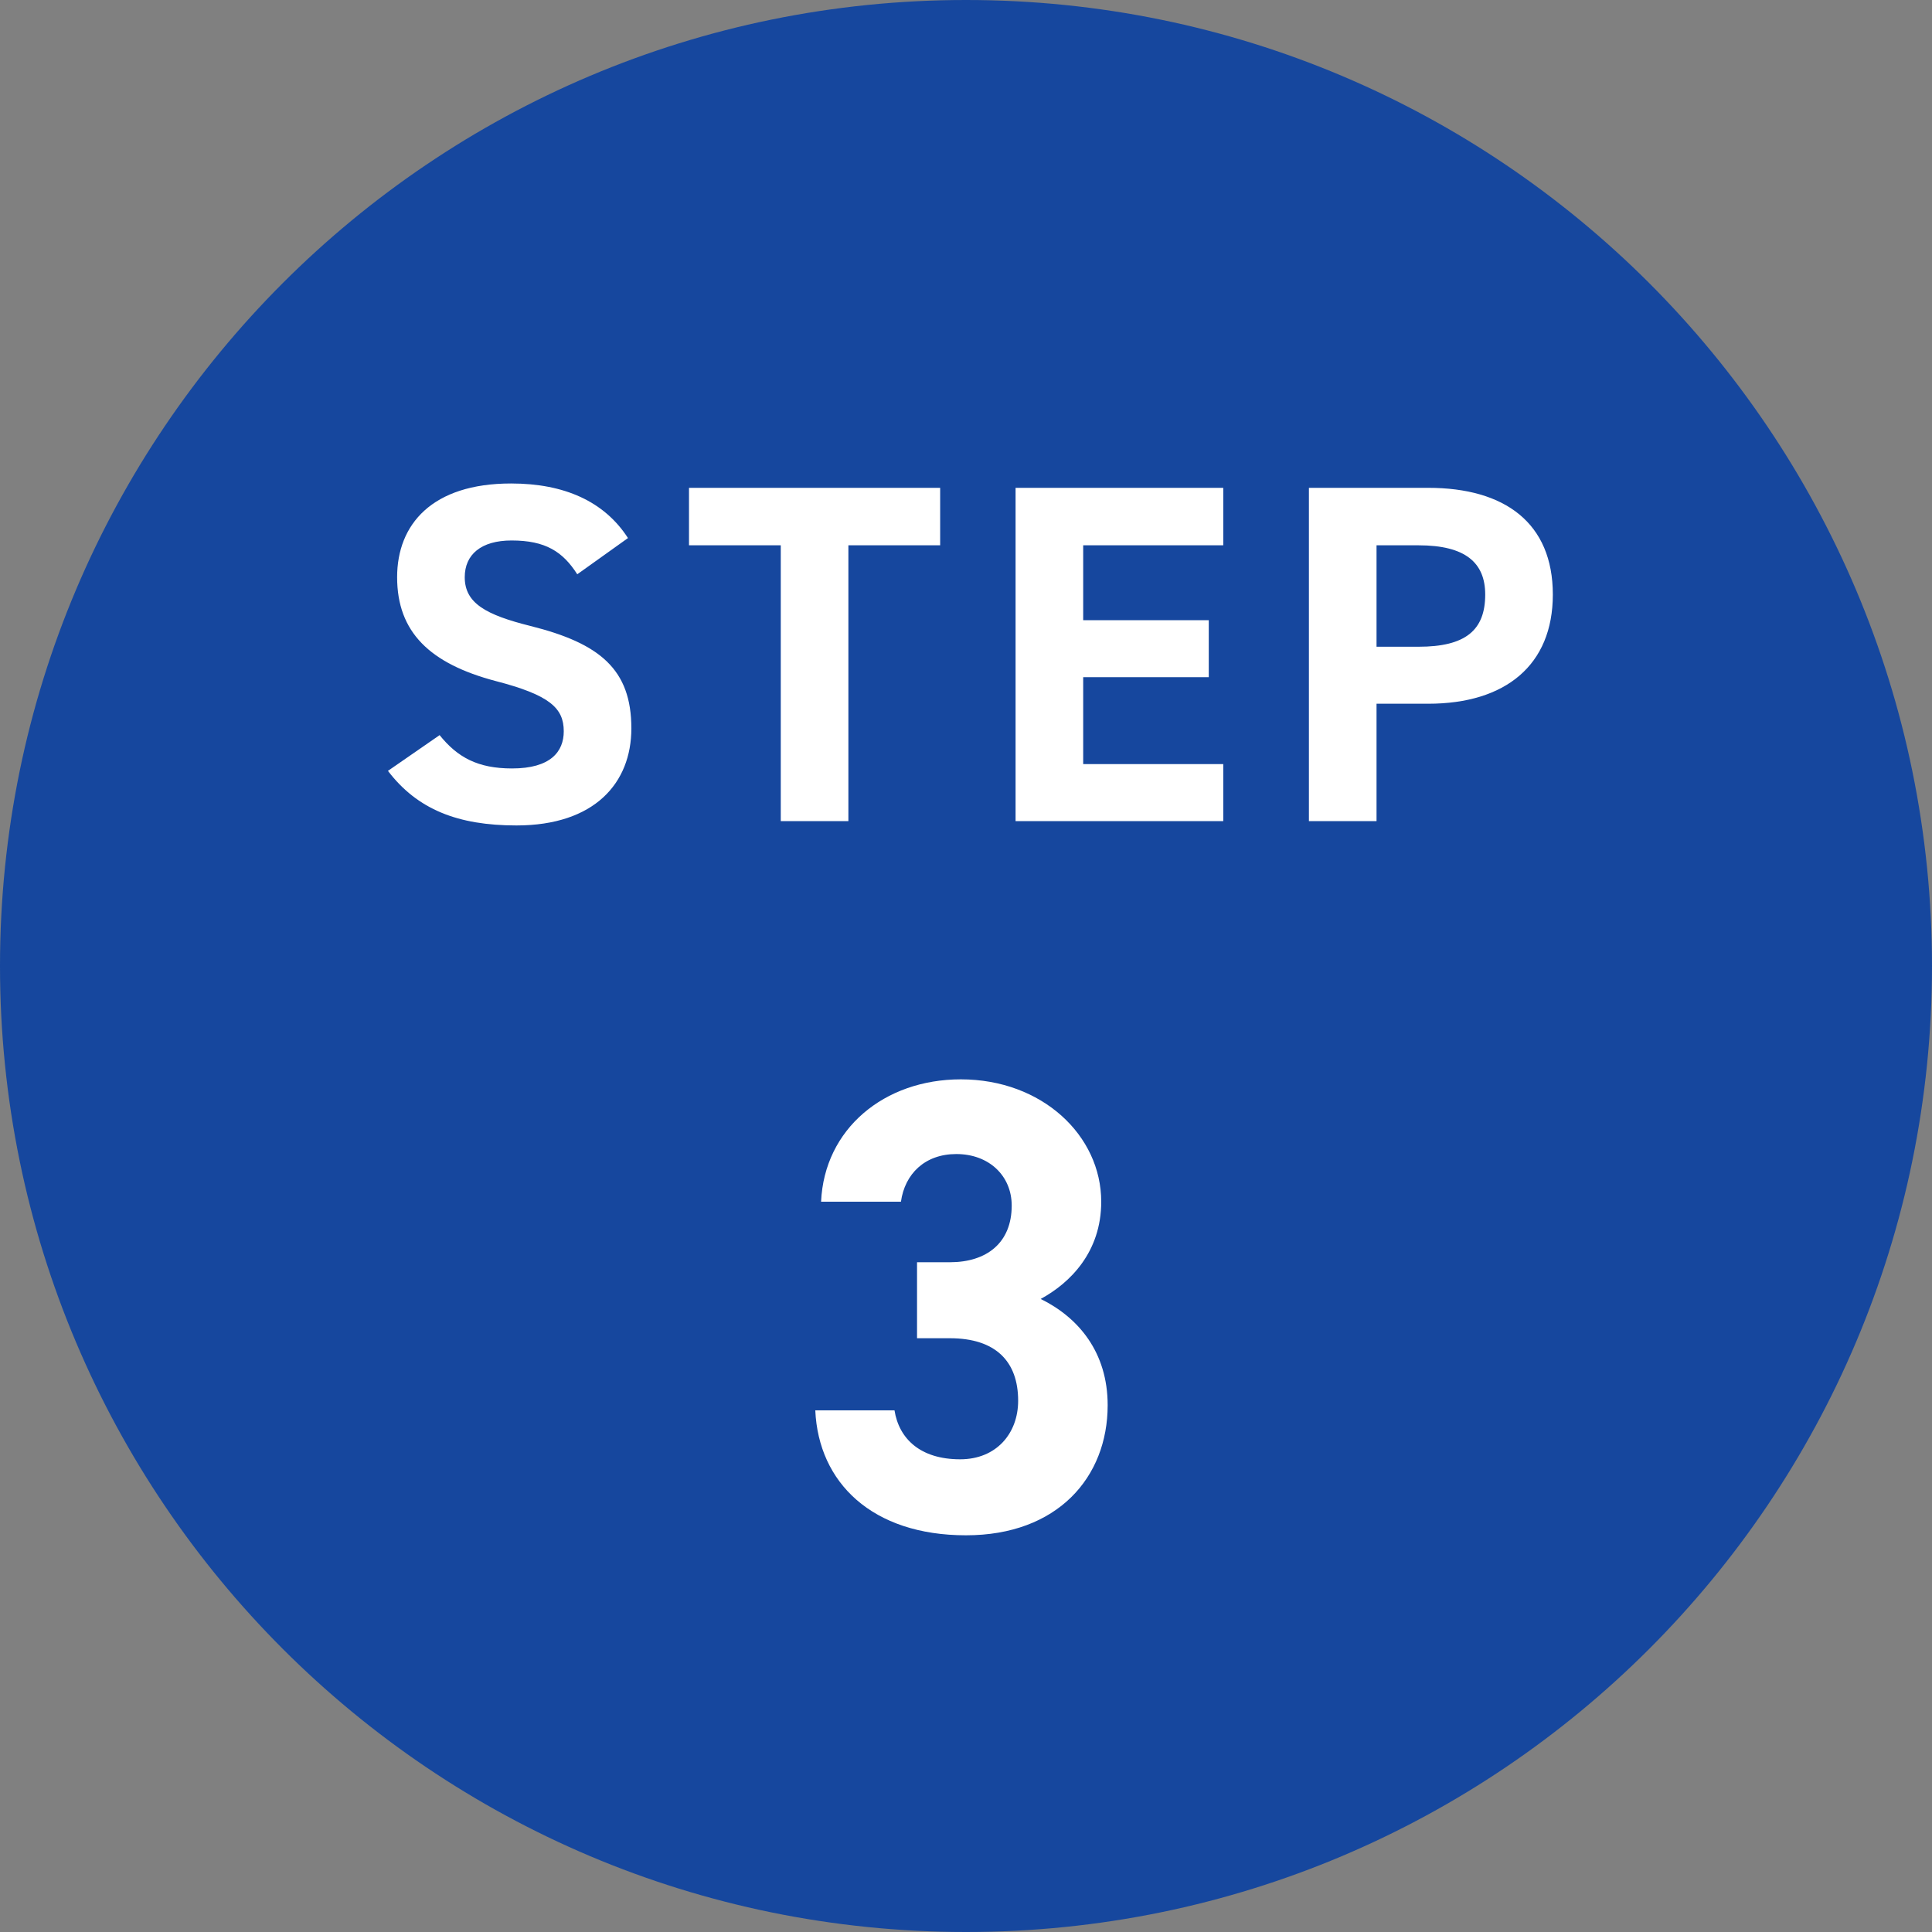
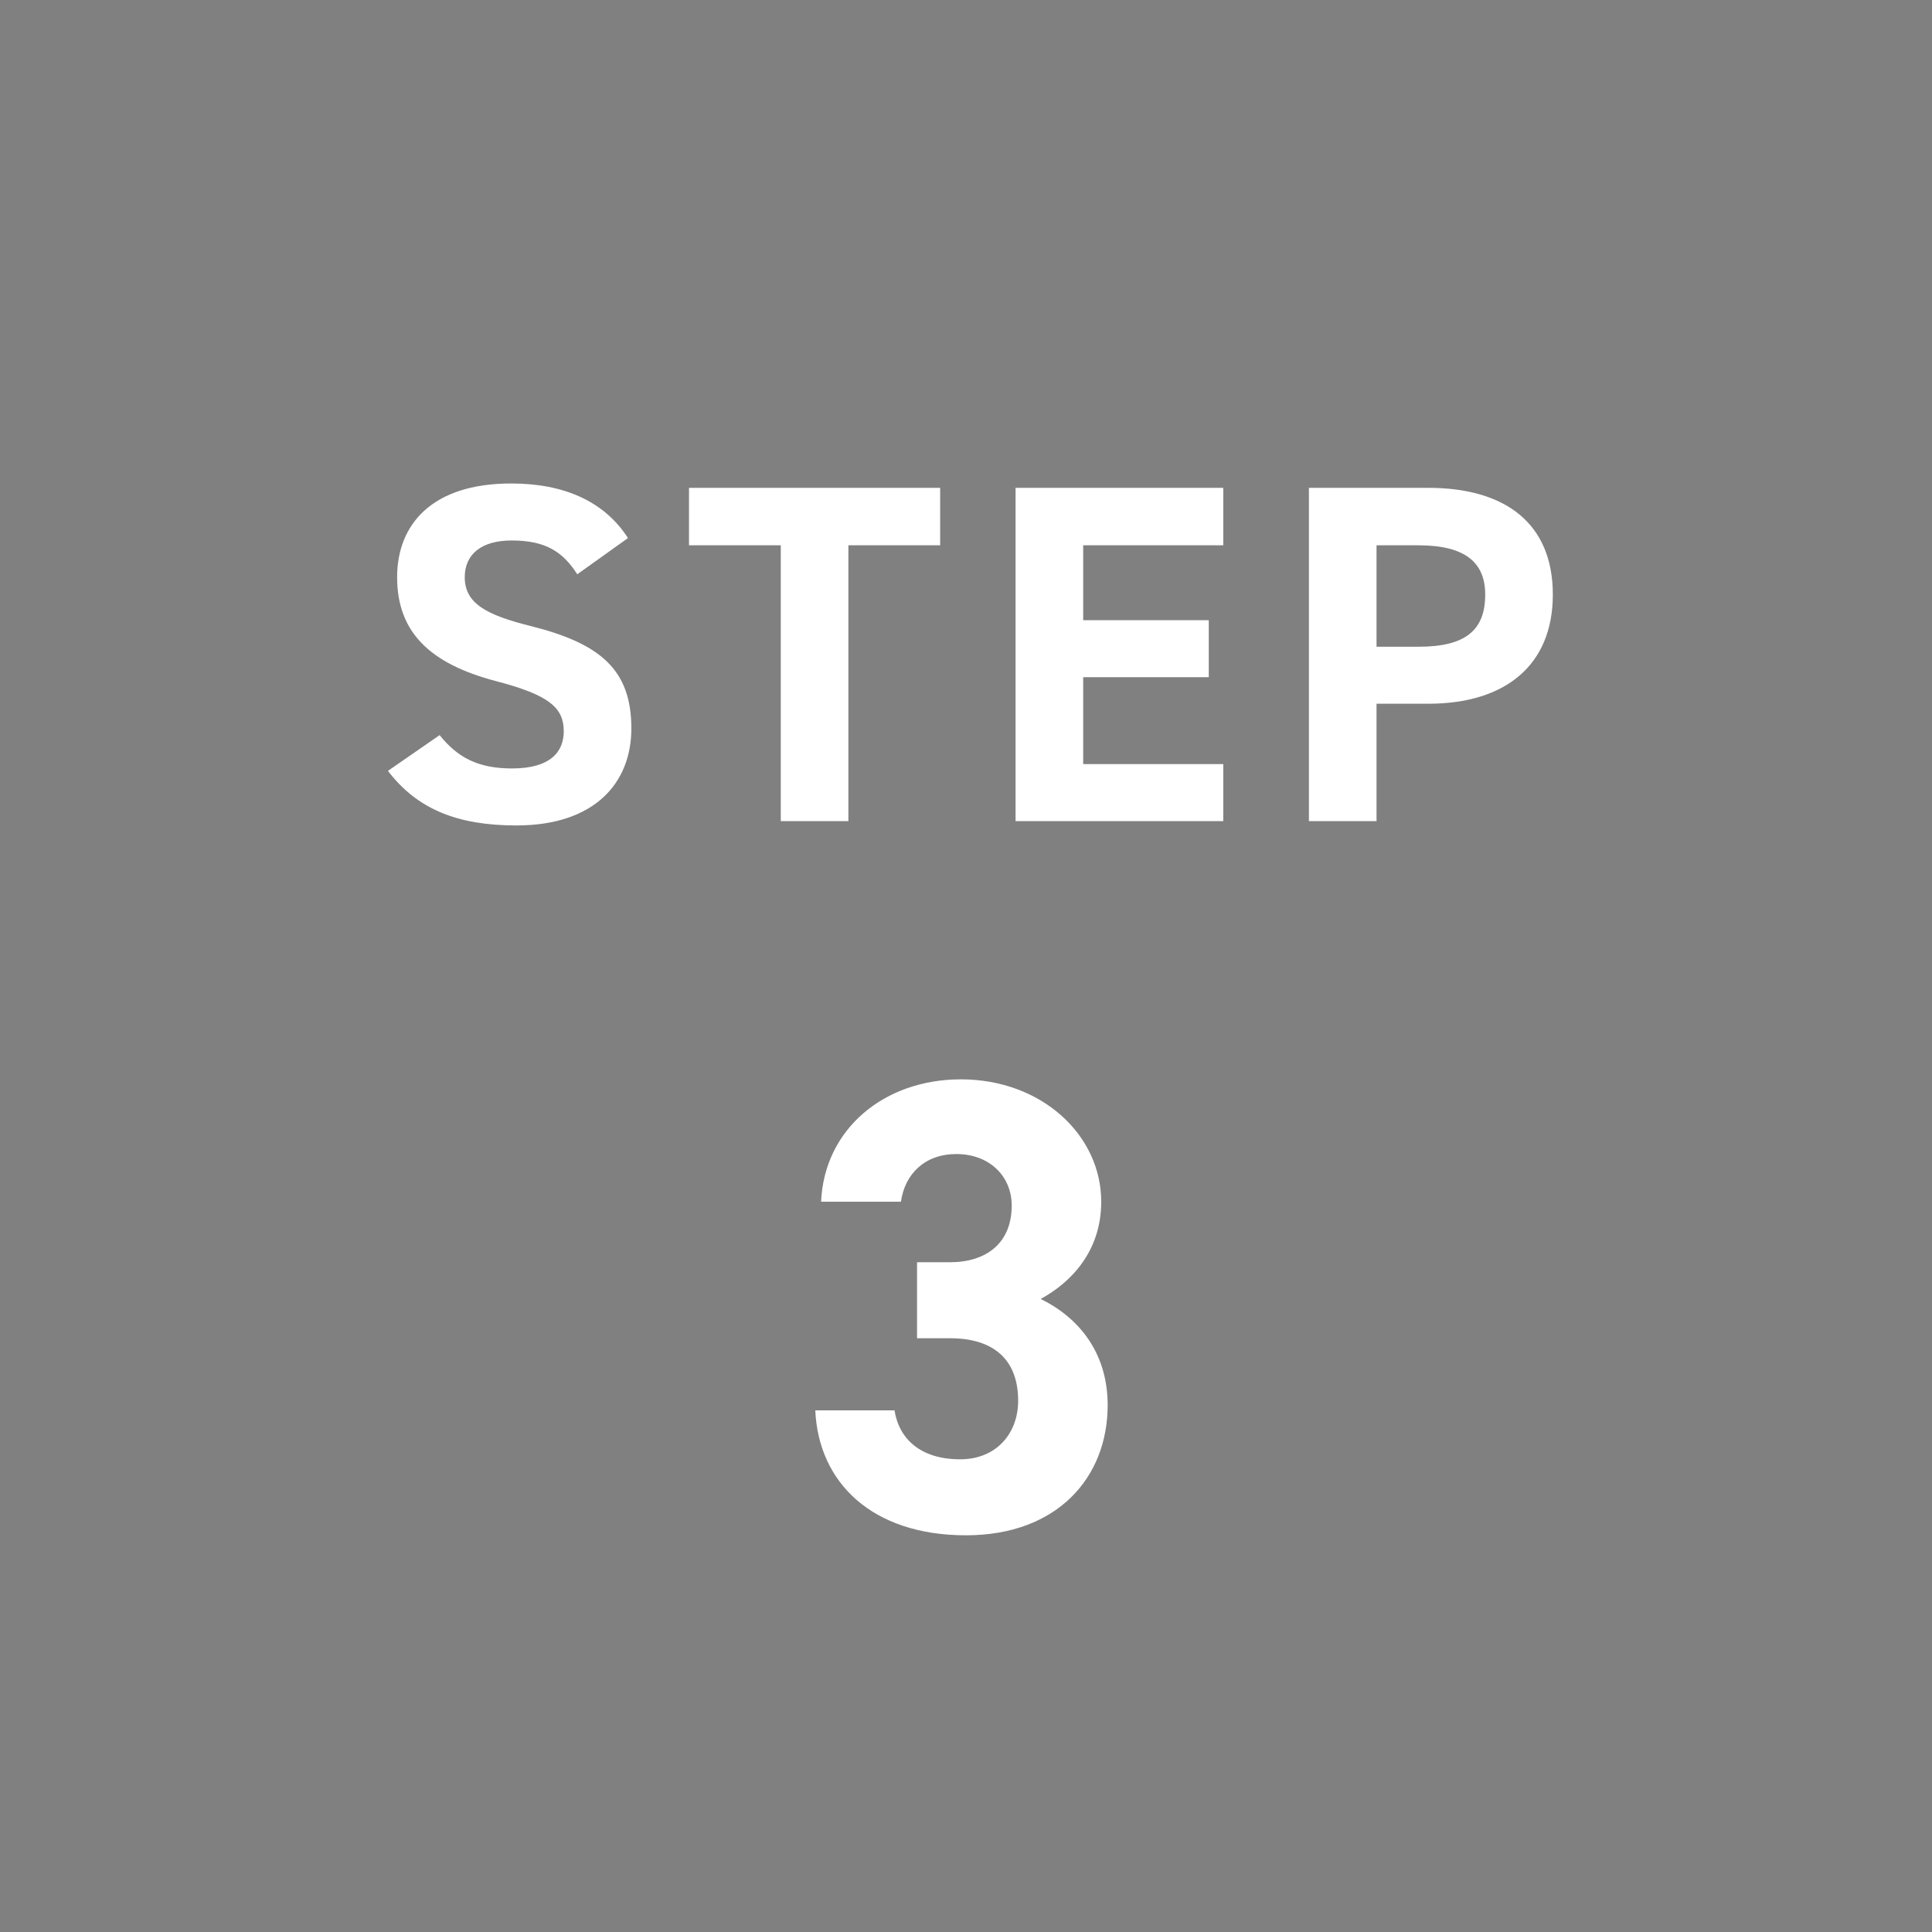
<svg xmlns="http://www.w3.org/2000/svg" width="120" height="120" viewBox="0 0 120 120" fill="none">
  <rect x="0" y="0" width="120" height="120" fill="#808080" stroke="none" />
-   <path d="M120 60C120 93.137 93.137 120 60 120C26.863 120 0 93.137 0 60C0 26.863 26.863 0 60 0C93.137 0 120 26.863 120 60Z" fill="#16479E" />
  <path d="M39.005 33.42L35.855 35.67C34.956 34.26 33.876 33.57 31.776 33.57C29.886 33.57 28.866 34.44 28.866 35.85C28.866 37.47 30.186 38.19 32.946 38.88C37.266 39.96 39.215 41.58 39.215 45.24C39.215 48.63 36.935 51.27 32.075 51.27C28.445 51.27 25.925 50.28 24.096 47.88L27.305 45.66C28.416 47.04 29.675 47.73 31.805 47.73C34.206 47.73 35.016 46.68 35.016 45.42C35.016 43.98 34.145 43.17 30.785 42.3C26.706 41.22 24.666 39.27 24.666 35.85C24.666 32.58 26.826 30.03 31.745 30.03C35.045 30.03 37.535 31.14 39.005 33.42ZM42.795 30.3H58.395V33.87H52.695V51H48.495V33.87H42.795V30.3ZM63.079 30.3H75.979V33.87H67.279V38.52H75.079V42.06H67.279V47.46H75.979V51H63.079V30.3ZM88.709 43.71H85.499V51H81.299V30.3H88.709C93.479 30.3 96.449 32.49 96.449 36.93C96.449 41.31 93.509 43.71 88.709 43.71ZM85.499 40.17H88.109C91.019 40.17 92.249 39.15 92.249 36.93C92.249 34.95 91.019 33.87 88.109 33.87H85.499V40.17ZM56.959 83.12V78.4H58.999C61.279 78.4 62.839 77.2 62.839 74.88C62.839 73.04 61.439 71.68 59.399 71.68C57.439 71.68 56.199 72.92 55.959 74.64H50.999C51.199 70.12 54.919 67.04 59.679 67.04C64.719 67.04 68.399 70.52 68.399 74.64C68.399 77.76 66.479 79.68 64.639 80.68C66.999 81.84 68.799 84 68.799 87.28C68.799 91.76 65.679 95.36 59.999 95.36C54.159 95.36 50.839 92.08 50.639 87.6H55.559C55.839 89.36 57.159 90.64 59.639 90.64C61.879 90.64 63.239 89.04 63.239 87C63.239 84.56 61.839 83.12 58.999 83.12H56.959Z" fill="white" />
</svg>